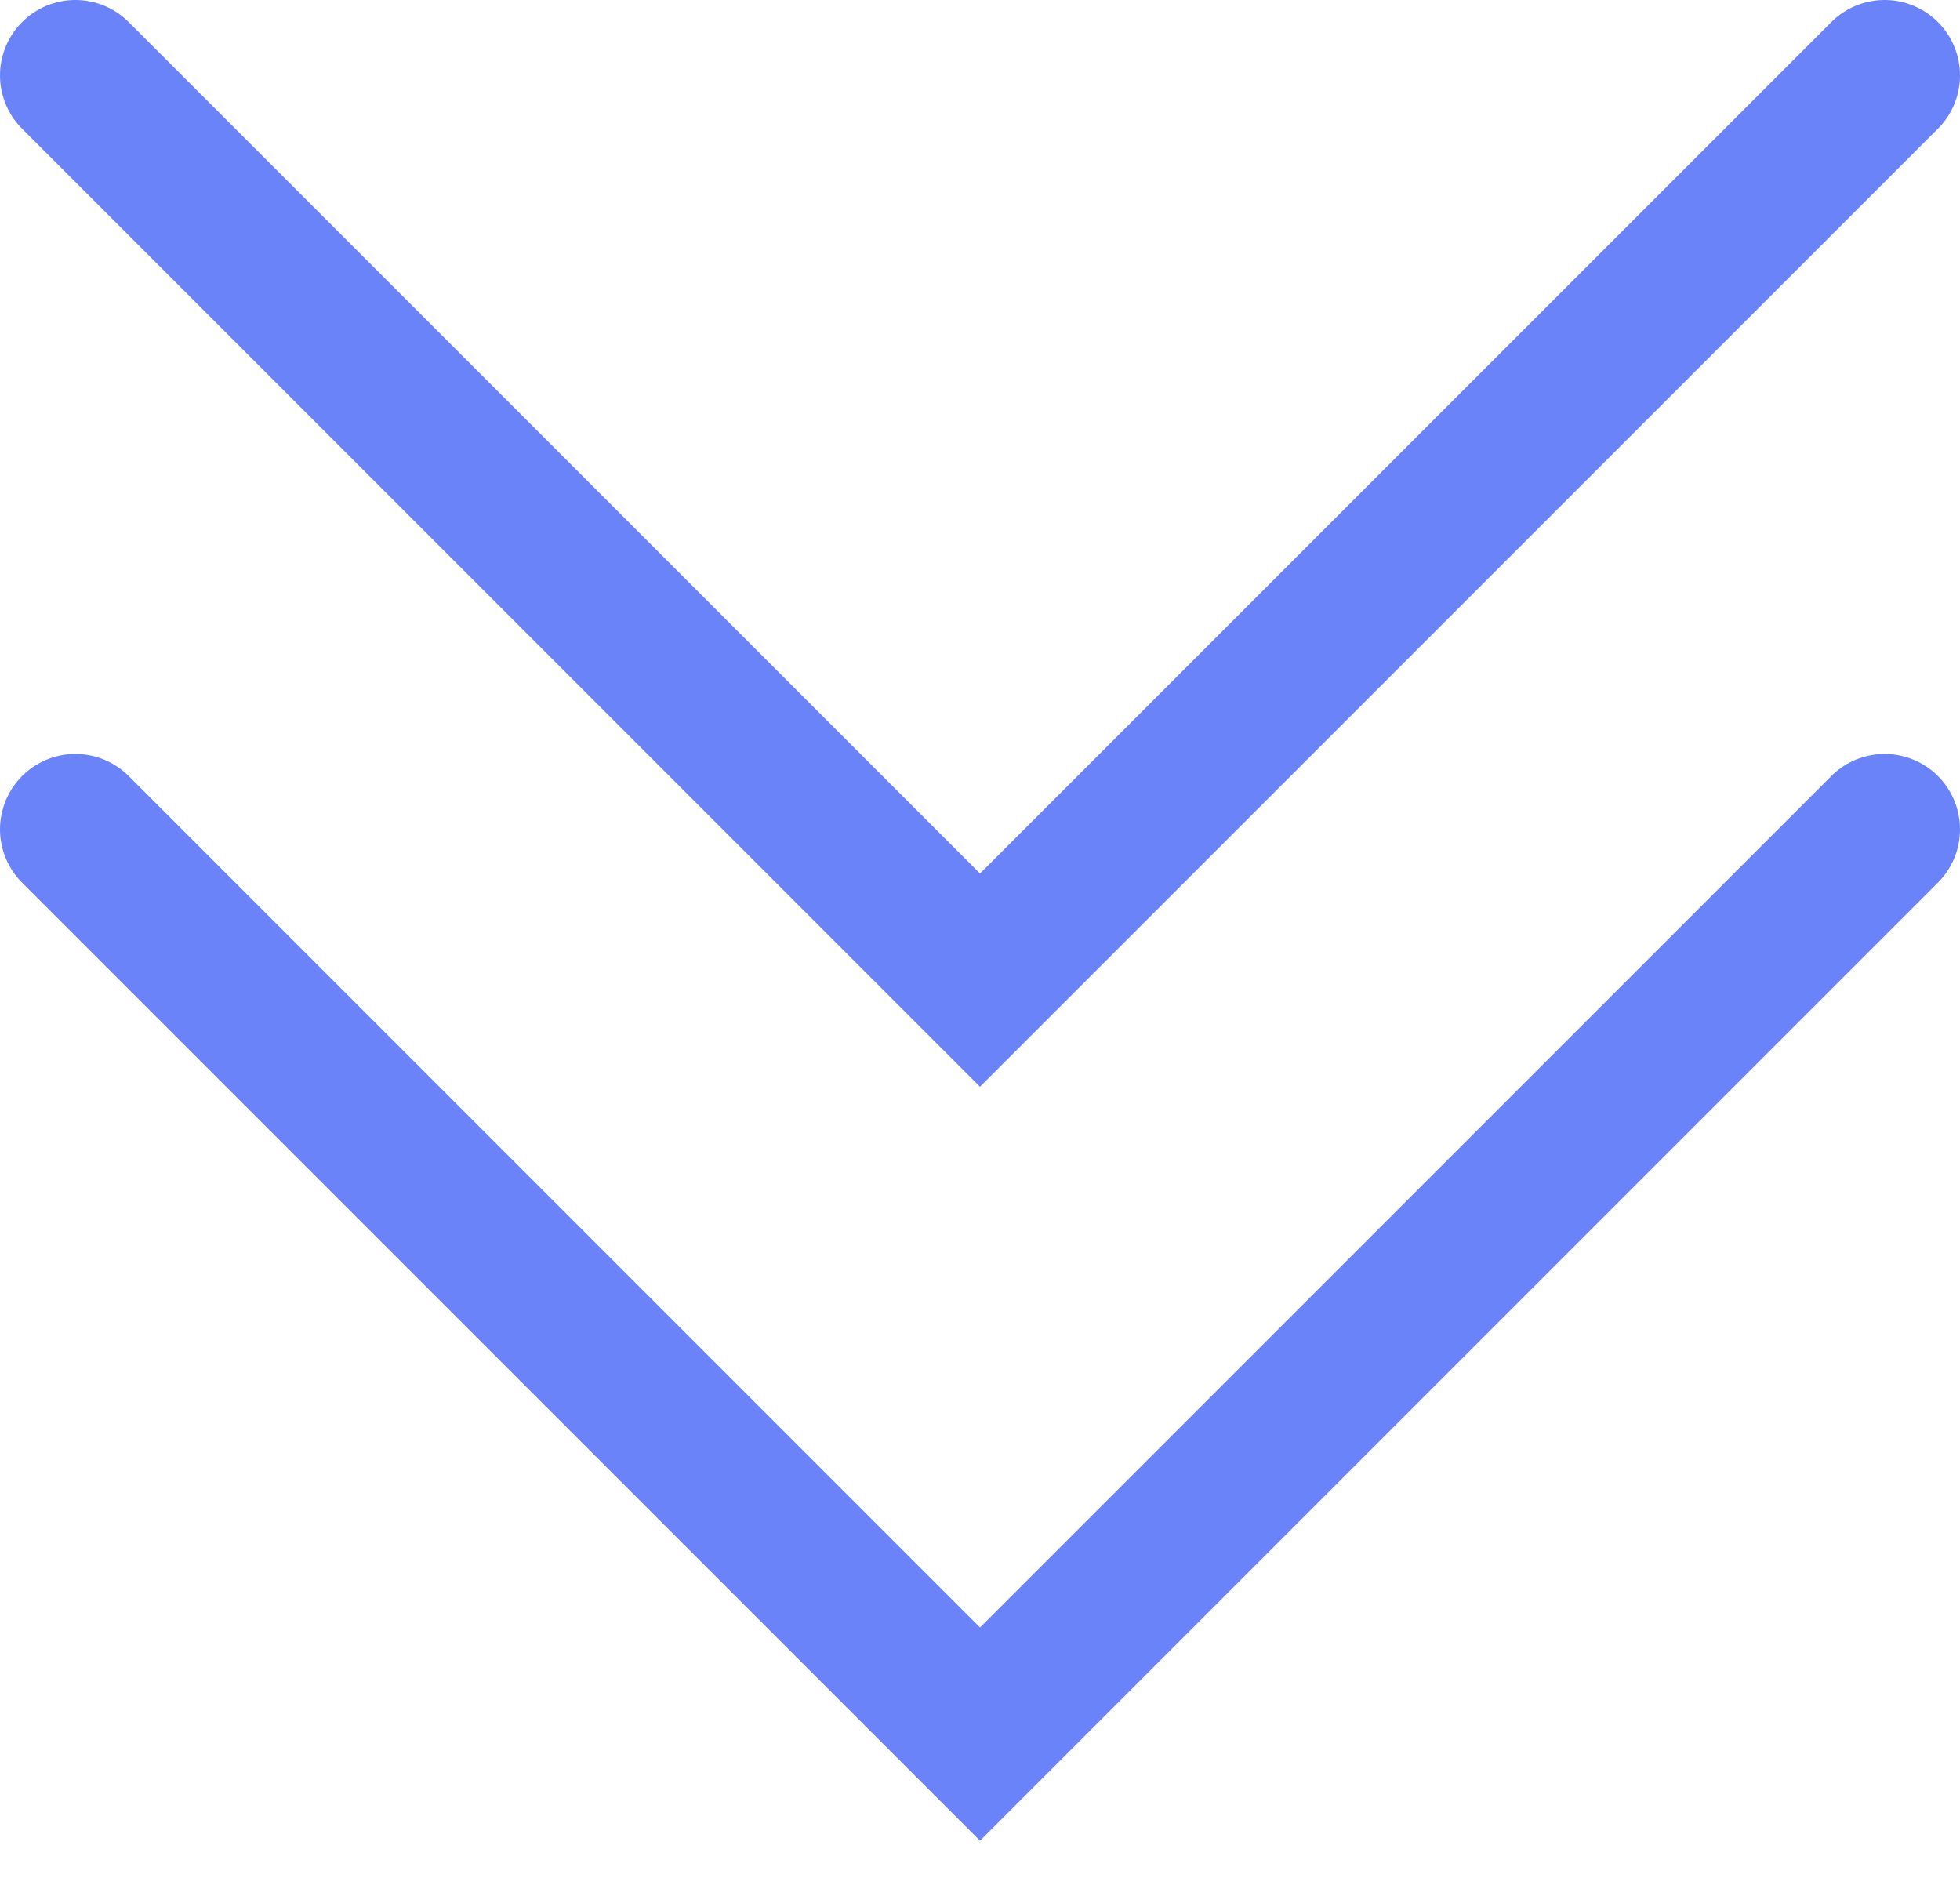
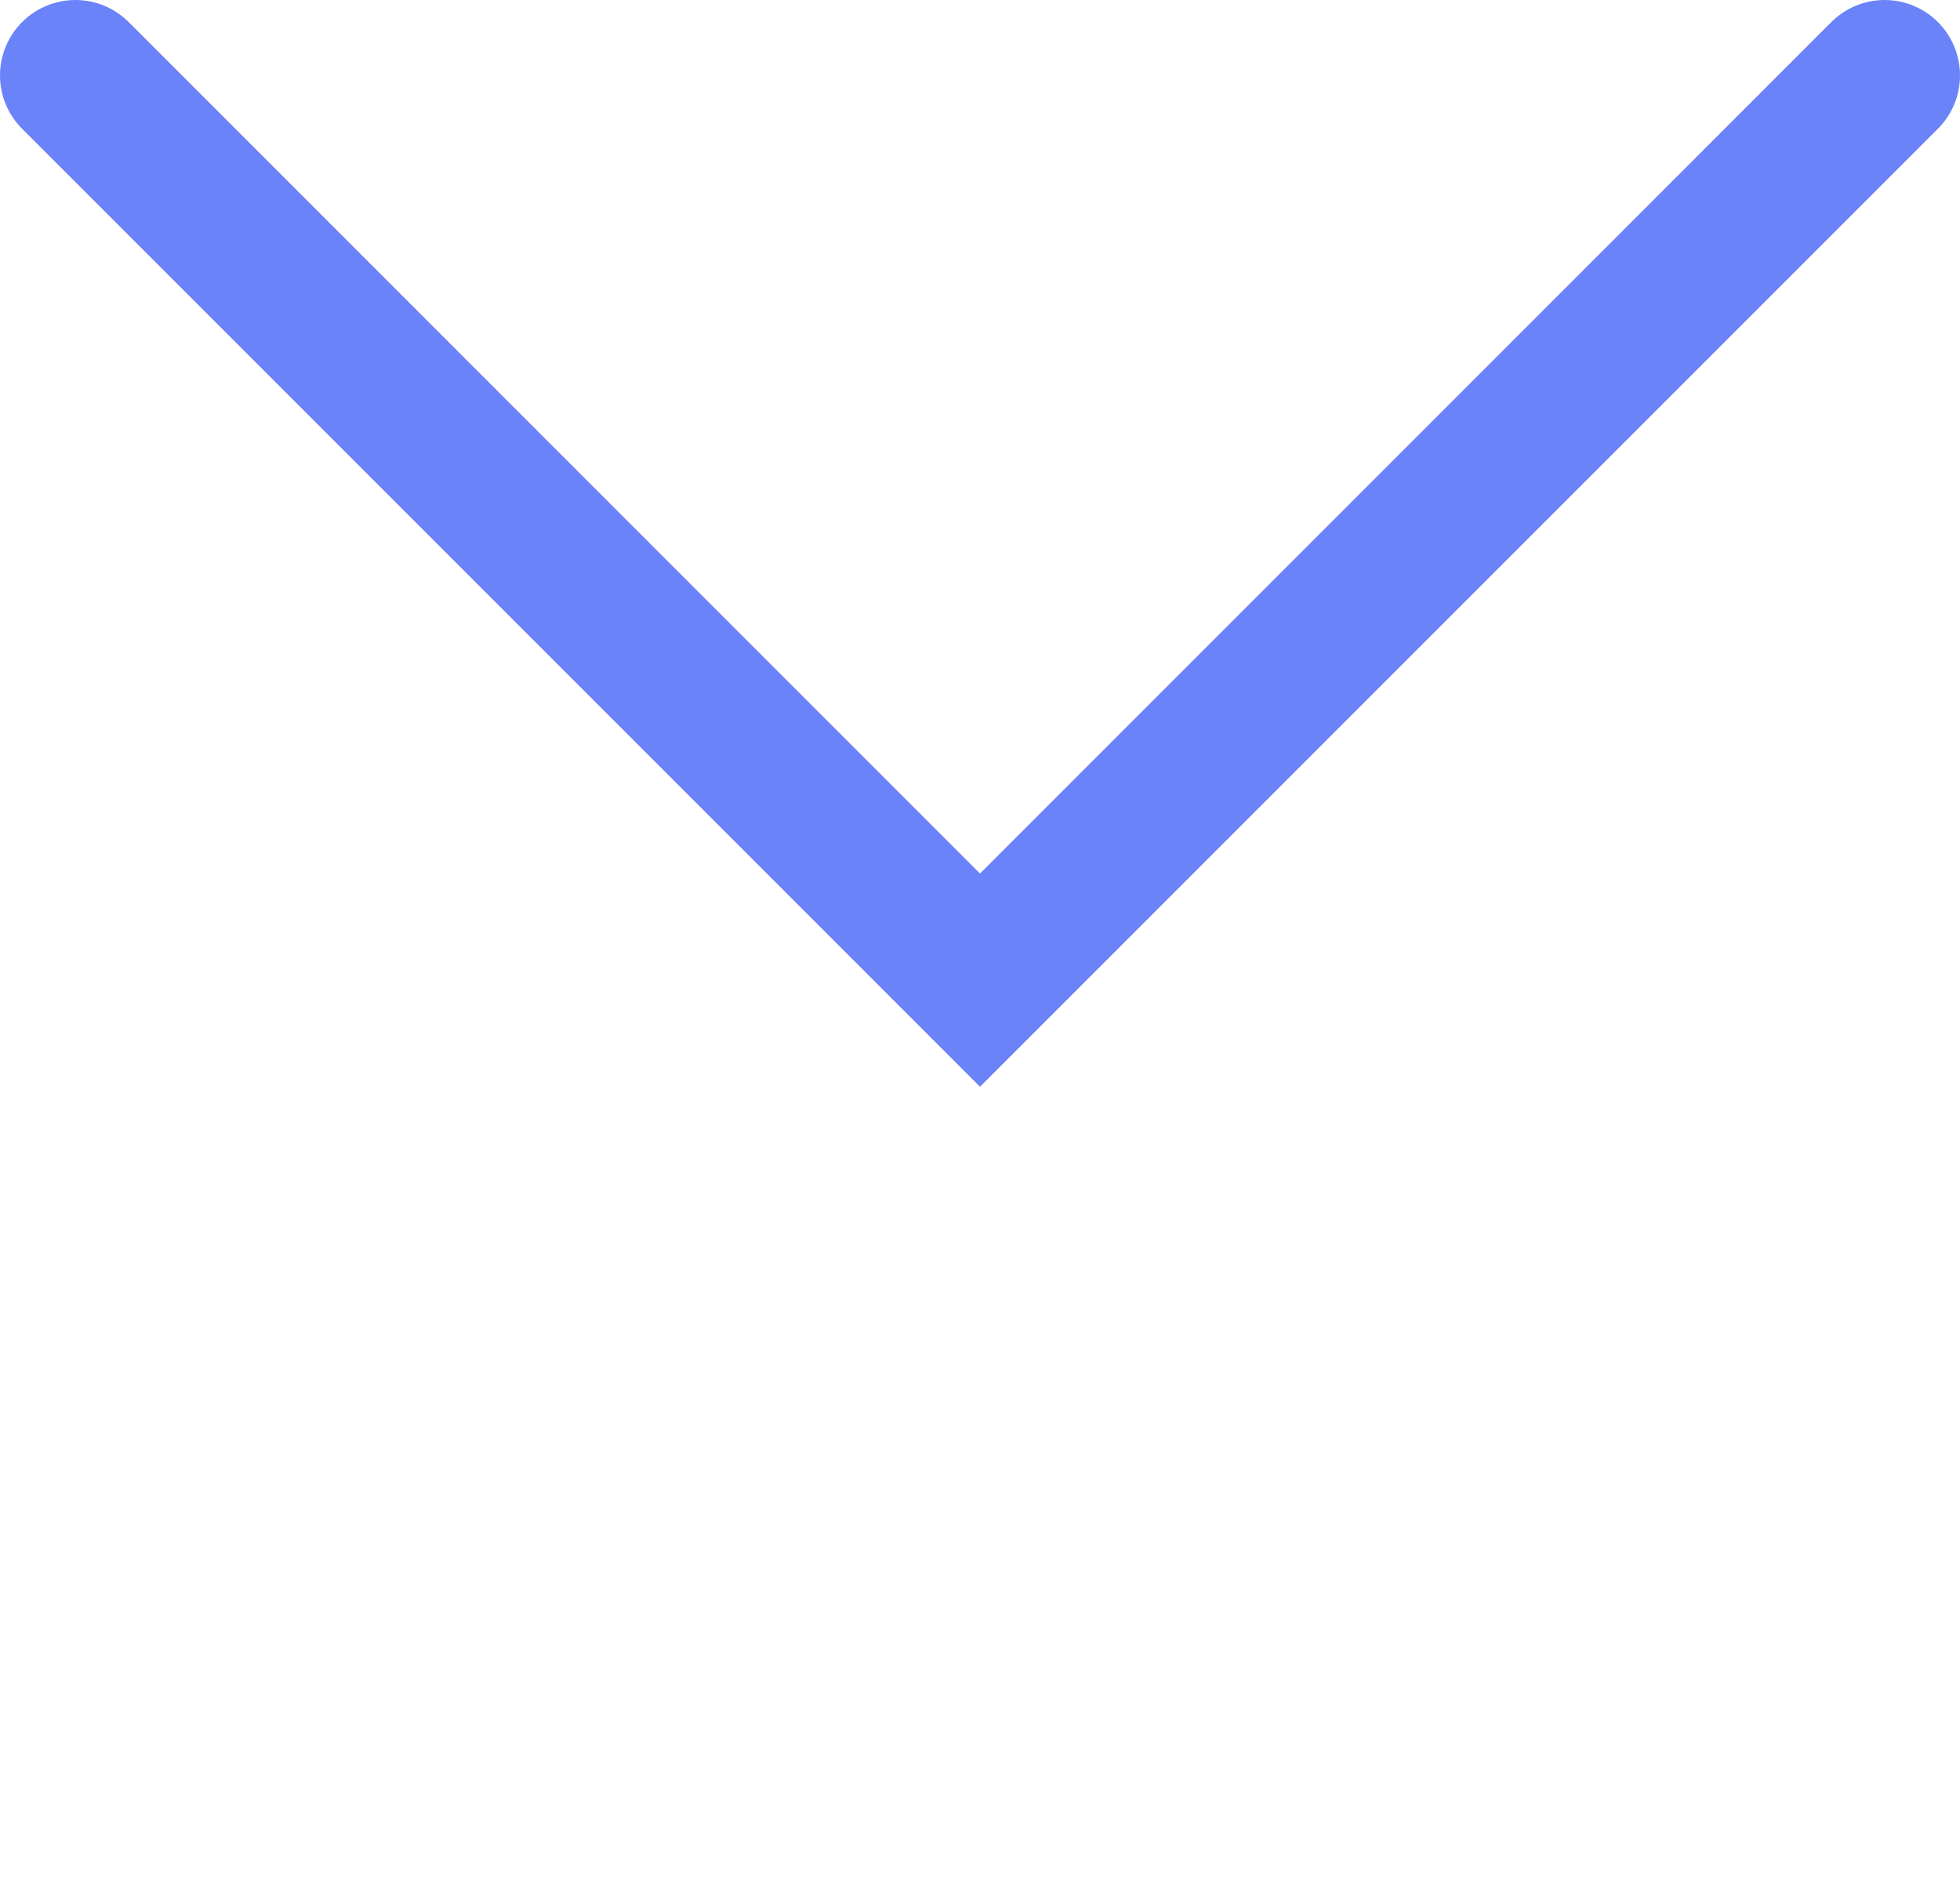
<svg xmlns="http://www.w3.org/2000/svg" width="26" height="25" viewBox="0 0 26 25" fill="none">
  <path d="M1 1L13 13L25 1" stroke="#6A83F8" stroke-width="2" stroke-linecap="round" />
-   <path d="M1 11L13 23L25 11" stroke="#6A83F8" stroke-width="2" stroke-linecap="round" />
</svg>